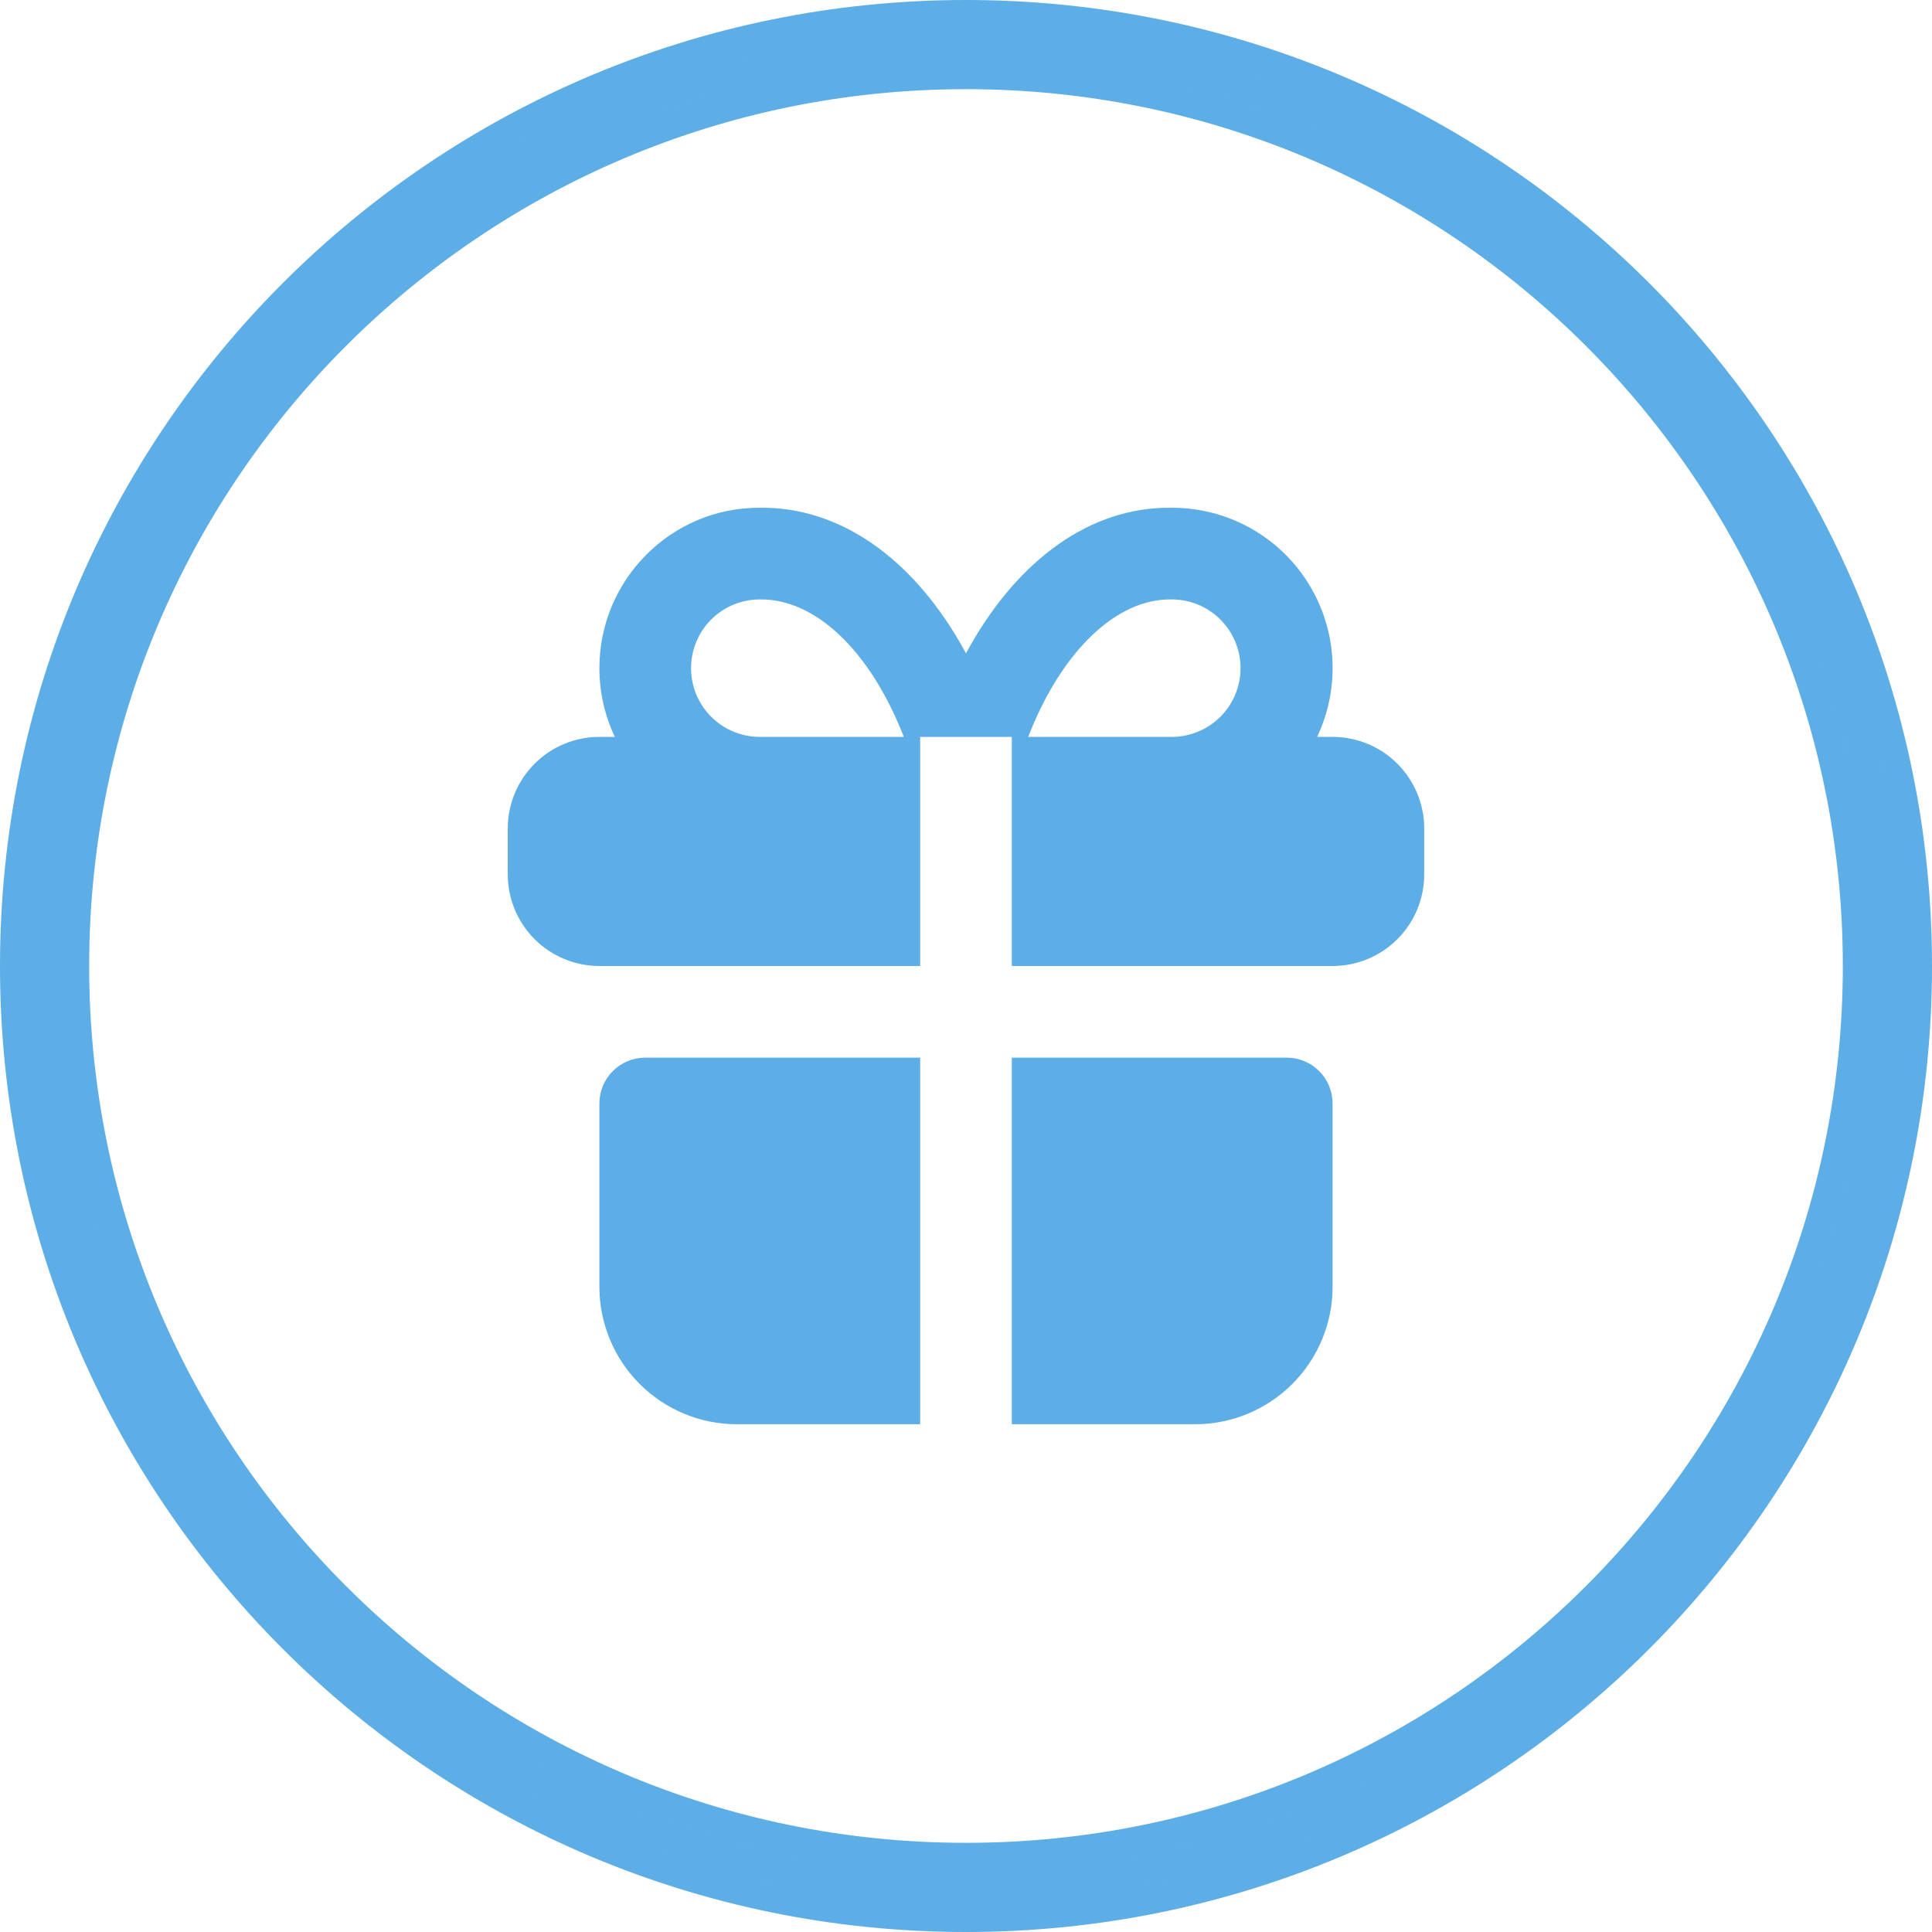
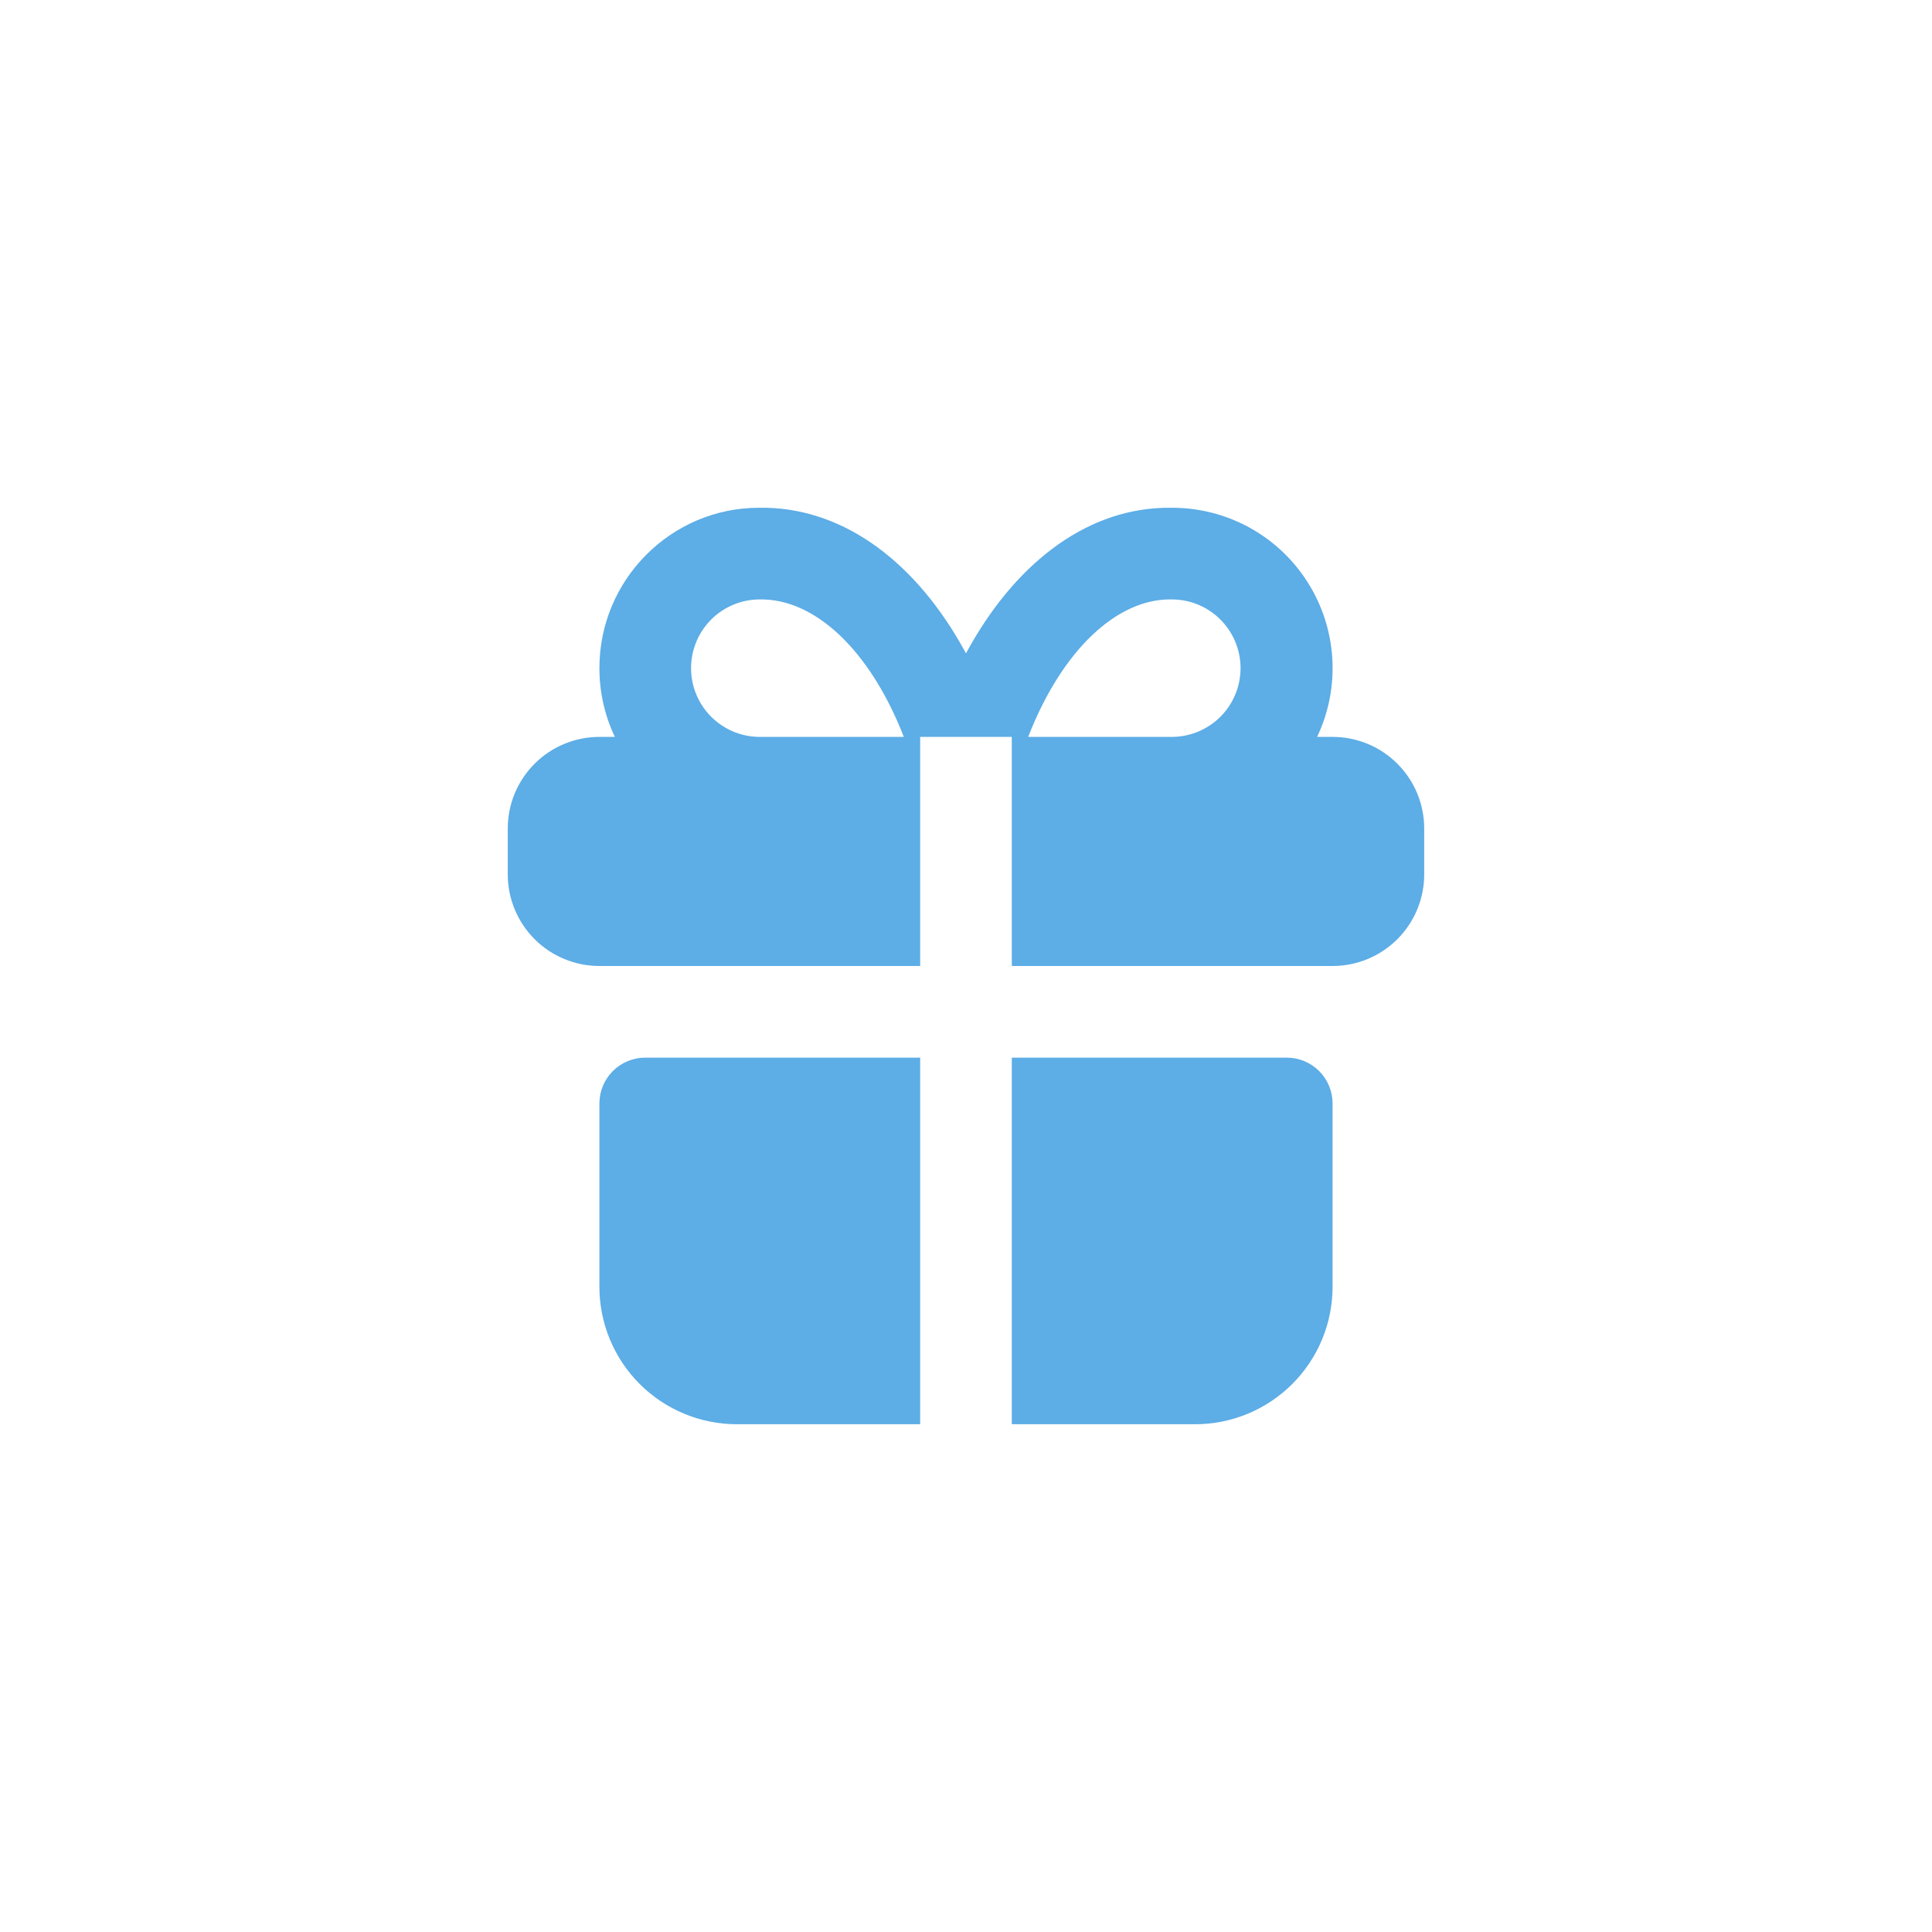
<svg xmlns="http://www.w3.org/2000/svg" width="65" height="65" viewBox="0 0 65 65" fill="none">
-   <path d="M64.5 32.5C64.5 50.173 50.173 64.5 32.5 64.5C14.827 64.5 0.5 50.173 0.5 32.5C0.5 14.827 14.827 0.5 32.5 0.5C50.173 0.5 64.5 14.827 64.5 32.5ZM62.5 32.5C62.5 49.069 49.069 62.5 32.5 62.5C15.931 62.5 2.5 49.069 2.5 32.5C2.5 15.931 15.931 2.5 32.5 2.5C49.069 2.5 62.5 15.931 62.5 32.5ZM32.5 63.5C49.621 63.5 63.5 49.621 63.5 32.5C63.5 15.379 49.621 1.5 32.5 1.5C15.379 1.5 1.5 15.379 1.5 32.5C1.5 49.621 15.379 63.5 32.5 63.5Z" stroke="#5DADE6" />
  <path d="M30.958 35.583V47.917H24.791C23.565 47.917 22.388 47.429 21.521 46.562C20.654 45.695 20.166 44.518 20.166 43.292V37.125C20.166 36.716 20.329 36.324 20.618 36.035C20.907 35.746 21.299 35.583 21.708 35.583H30.958ZM43.291 35.583C43.7 35.583 44.092 35.746 44.382 36.035C44.671 36.324 44.833 36.716 44.833 37.125V43.292C44.833 44.518 44.346 45.695 43.478 46.562C42.611 47.429 41.435 47.917 40.208 47.917H34.041V35.583H43.291ZM39.437 17.083C40.348 17.083 41.243 17.313 42.041 17.752C42.838 18.191 43.512 18.825 43.998 19.595C44.485 20.364 44.769 21.244 44.824 22.153C44.879 23.061 44.704 23.969 44.313 24.792H44.833C45.651 24.792 46.435 25.116 47.013 25.695C47.592 26.273 47.916 27.057 47.916 27.875V29.417C47.916 30.234 47.592 31.019 47.013 31.597C46.435 32.175 45.651 32.5 44.833 32.5H34.041V24.792H30.958V32.5H20.166C19.349 32.5 18.564 32.175 17.986 31.597C17.408 31.019 17.083 30.234 17.083 29.417V27.875C17.083 27.057 17.408 26.273 17.986 25.695C18.564 25.116 19.349 24.792 20.166 24.792H20.686C20.343 24.069 20.166 23.279 20.166 22.479C20.166 19.499 22.582 17.083 25.536 17.083C28.242 17.037 30.642 18.767 32.29 21.607L32.5 21.981C34.092 19.03 36.446 17.18 39.115 17.086L39.437 17.083ZM25.562 20.167C24.949 20.167 24.361 20.41 23.927 20.844C23.493 21.278 23.25 21.866 23.25 22.479C23.25 23.093 23.493 23.681 23.927 24.114C24.361 24.548 24.949 24.792 25.562 24.792H30.408C29.265 21.855 27.403 20.136 25.562 20.167ZM39.411 20.167C37.592 20.136 35.734 21.856 34.592 24.792H39.437C40.05 24.788 40.637 24.541 41.069 24.105C41.5 23.669 41.74 23.079 41.737 22.466C41.733 21.853 41.486 21.266 41.05 20.835C40.614 20.404 40.024 20.163 39.411 20.167Z" fill="#5DADE6" />
</svg>